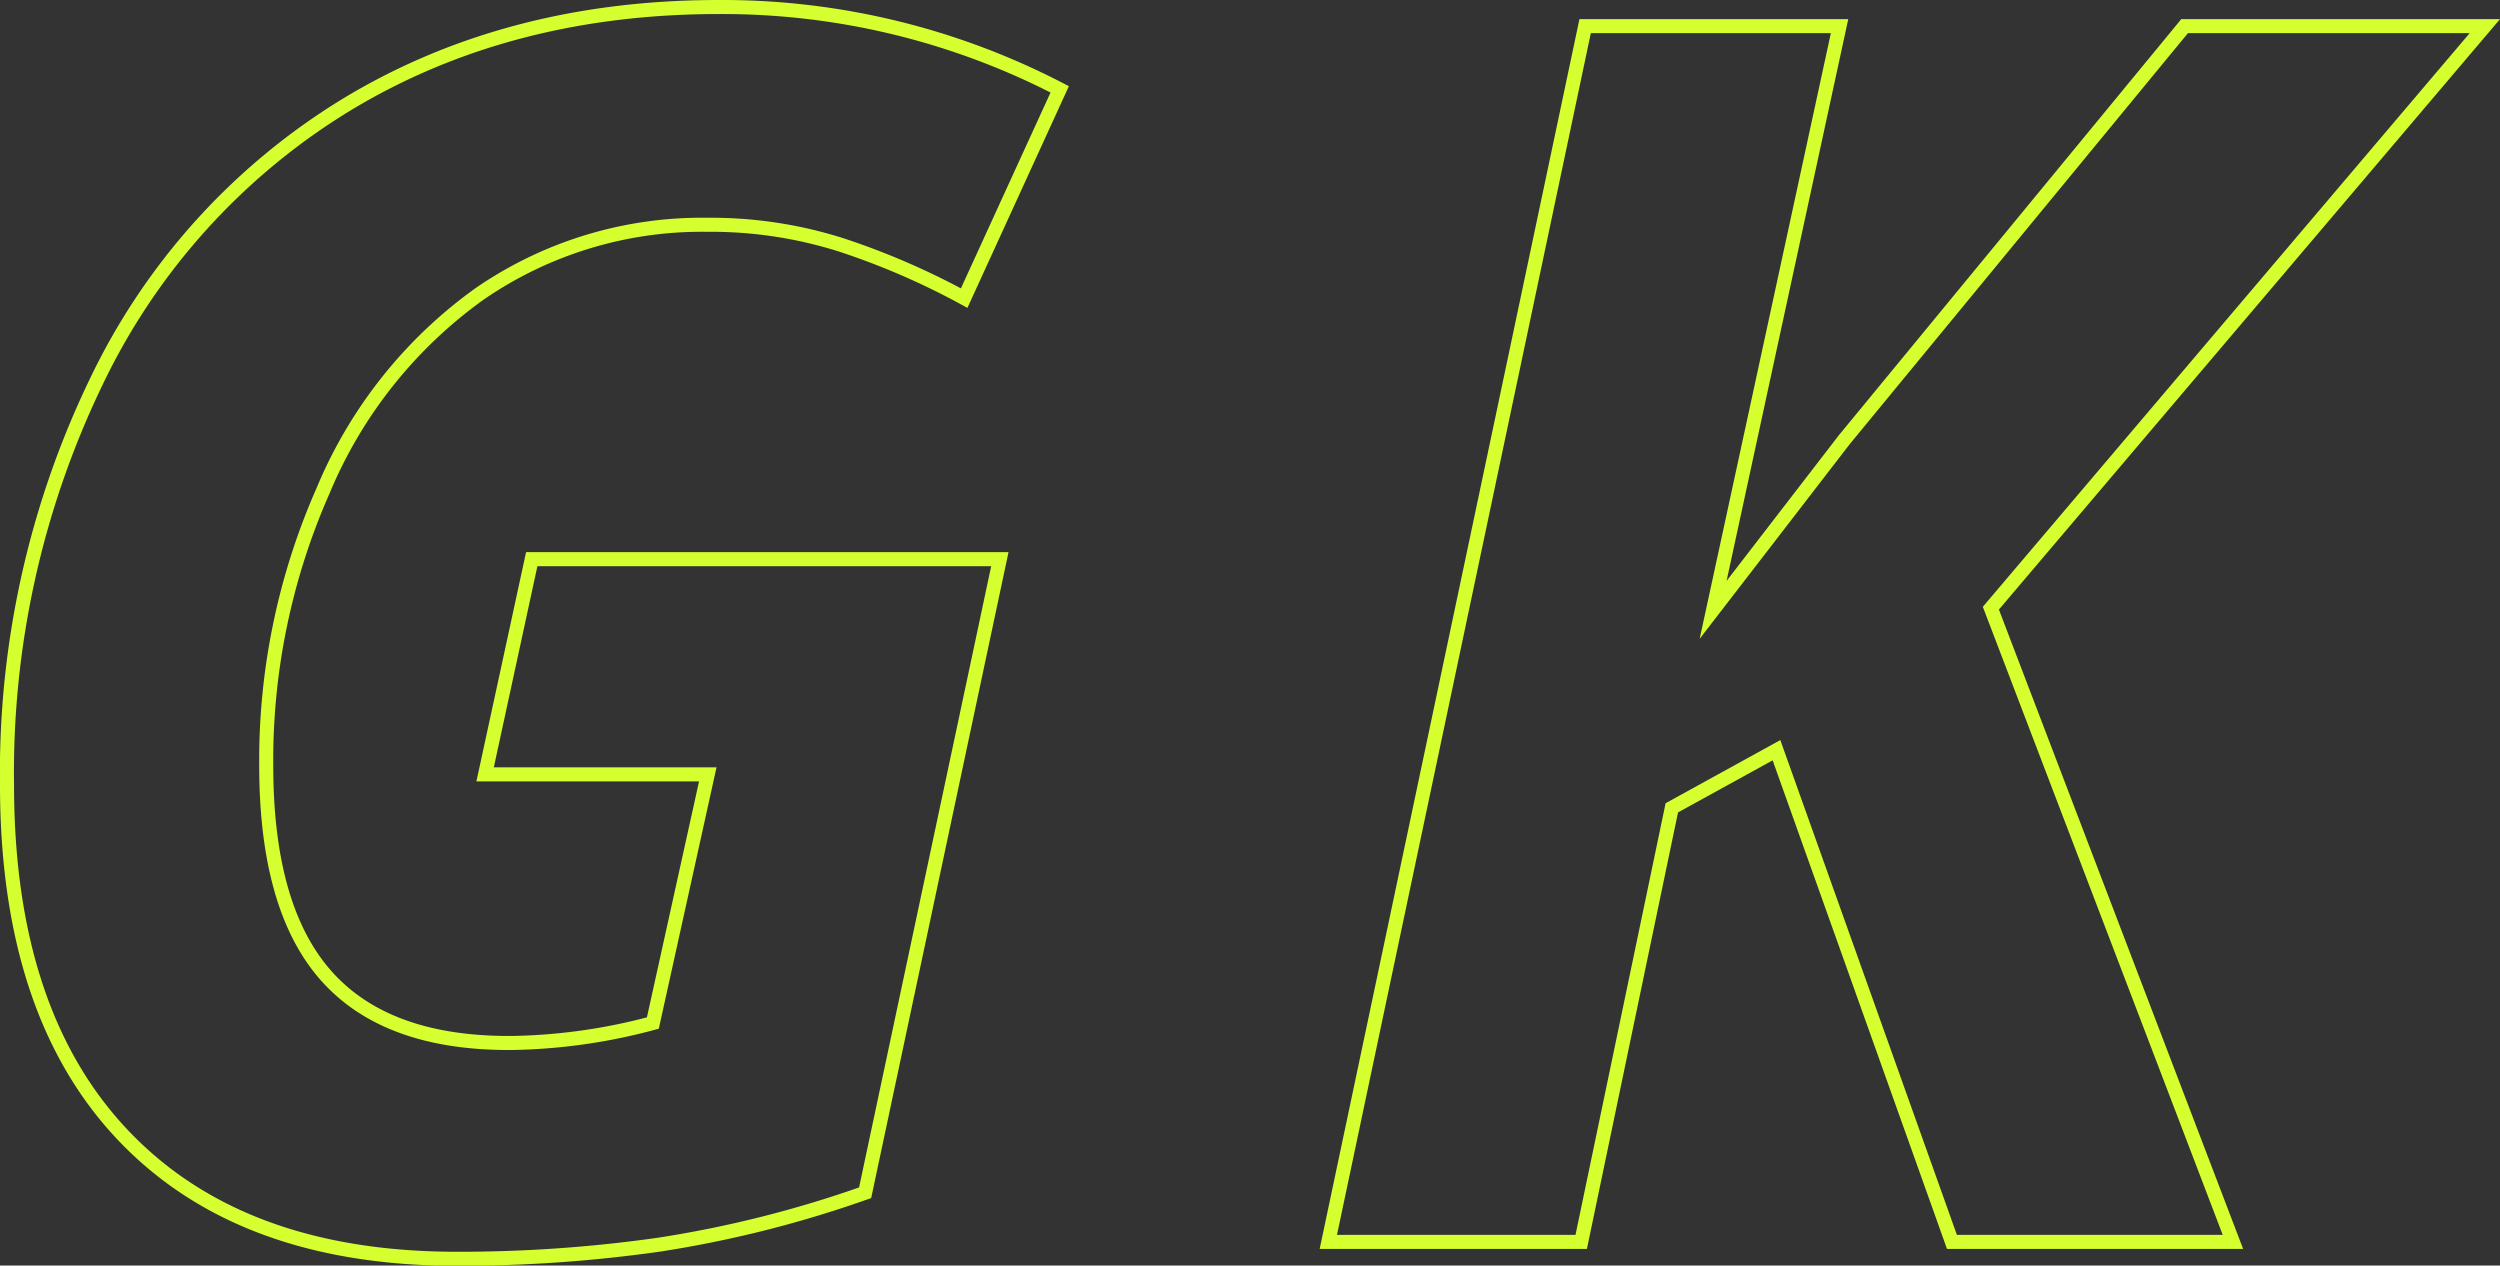
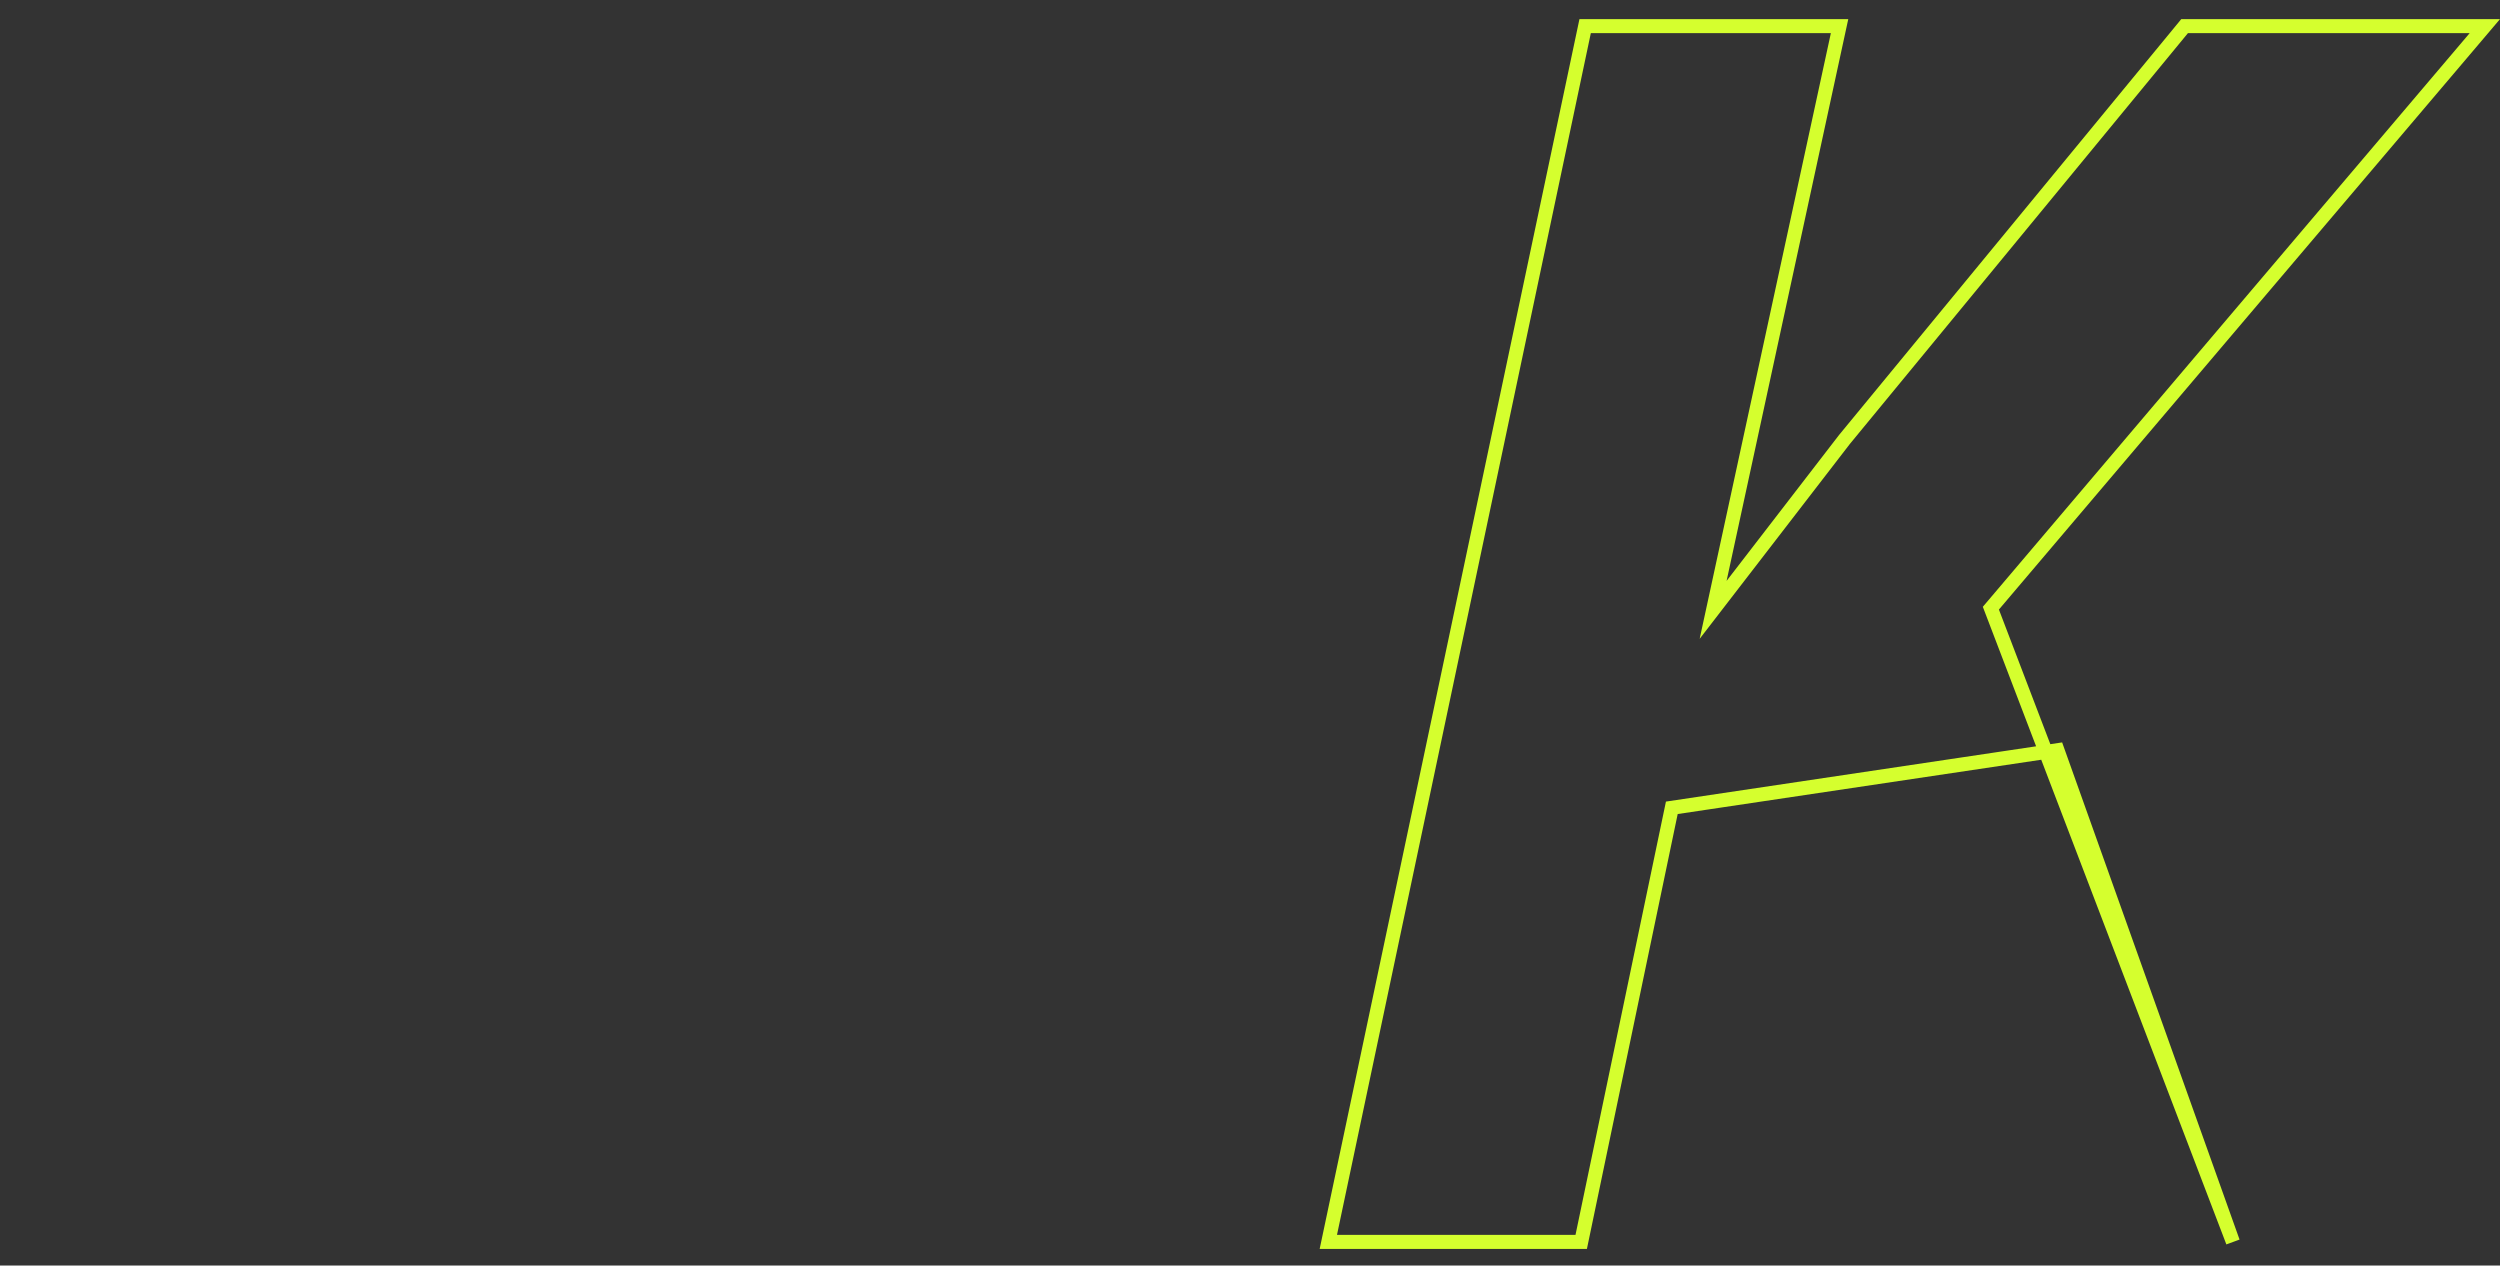
<svg xmlns="http://www.w3.org/2000/svg" width="177.95" height="90.08" viewBox="0 0 177.95 90.08">
  <rect x="0" y="0" width="177.95" height="90.08" fill="#333333" stroke="none" />
  <defs>
    <style>.cls-1{fill:none;stroke:#d5ff2e;stroke-miterlimit:10;}</style>
  </defs>
  <g id="レイヤー_2" data-name="レイヤー 2">
    <g id="キーパー">
-       <path class="cls-1" d="M37.85,39.8H71.17L61.58,84.9a80.88,80.88,0,0,1-14.7,3.7,100.94,100.94,0,0,1-14.36,1q-15.33,0-23.67-8.7T.5,55.9A63.92,63.92,0,0,1,6.83,27.22,46.64,46.64,0,0,1,24.65,7.46Q36.13.5,51.17.5A52.12,52.12,0,0,1,75.43,6.36l-6.8,14.86a52.61,52.61,0,0,0-8.76-3.79A30.66,30.66,0,0,0,50.34,16a27.88,27.88,0,0,0-16.19,4.91A32.67,32.67,0,0,0,23,34.92a47.51,47.51,0,0,0-4.05,19.56q0,10.19,4.29,15t13.17,4.76a40.89,40.89,0,0,0,10.06-1.42l3.91-17.7H34.53Z" />
-       <path class="cls-1" d="M158.94,88.4h-20l-12.49-35L119,57.5l-6.45,30.9h-18L112.83,1.86h18.11l-9,41.55,9.35-12.13L155.5,1.86h21.37L141.71,43.29Z" />
+       <path class="cls-1" d="M158.94,88.4l-12.49-35L119,57.5l-6.45,30.9h-18L112.83,1.86h18.11l-9,41.55,9.35-12.13L155.5,1.86h21.37L141.71,43.29Z" />
    </g>
  </g>
</svg>